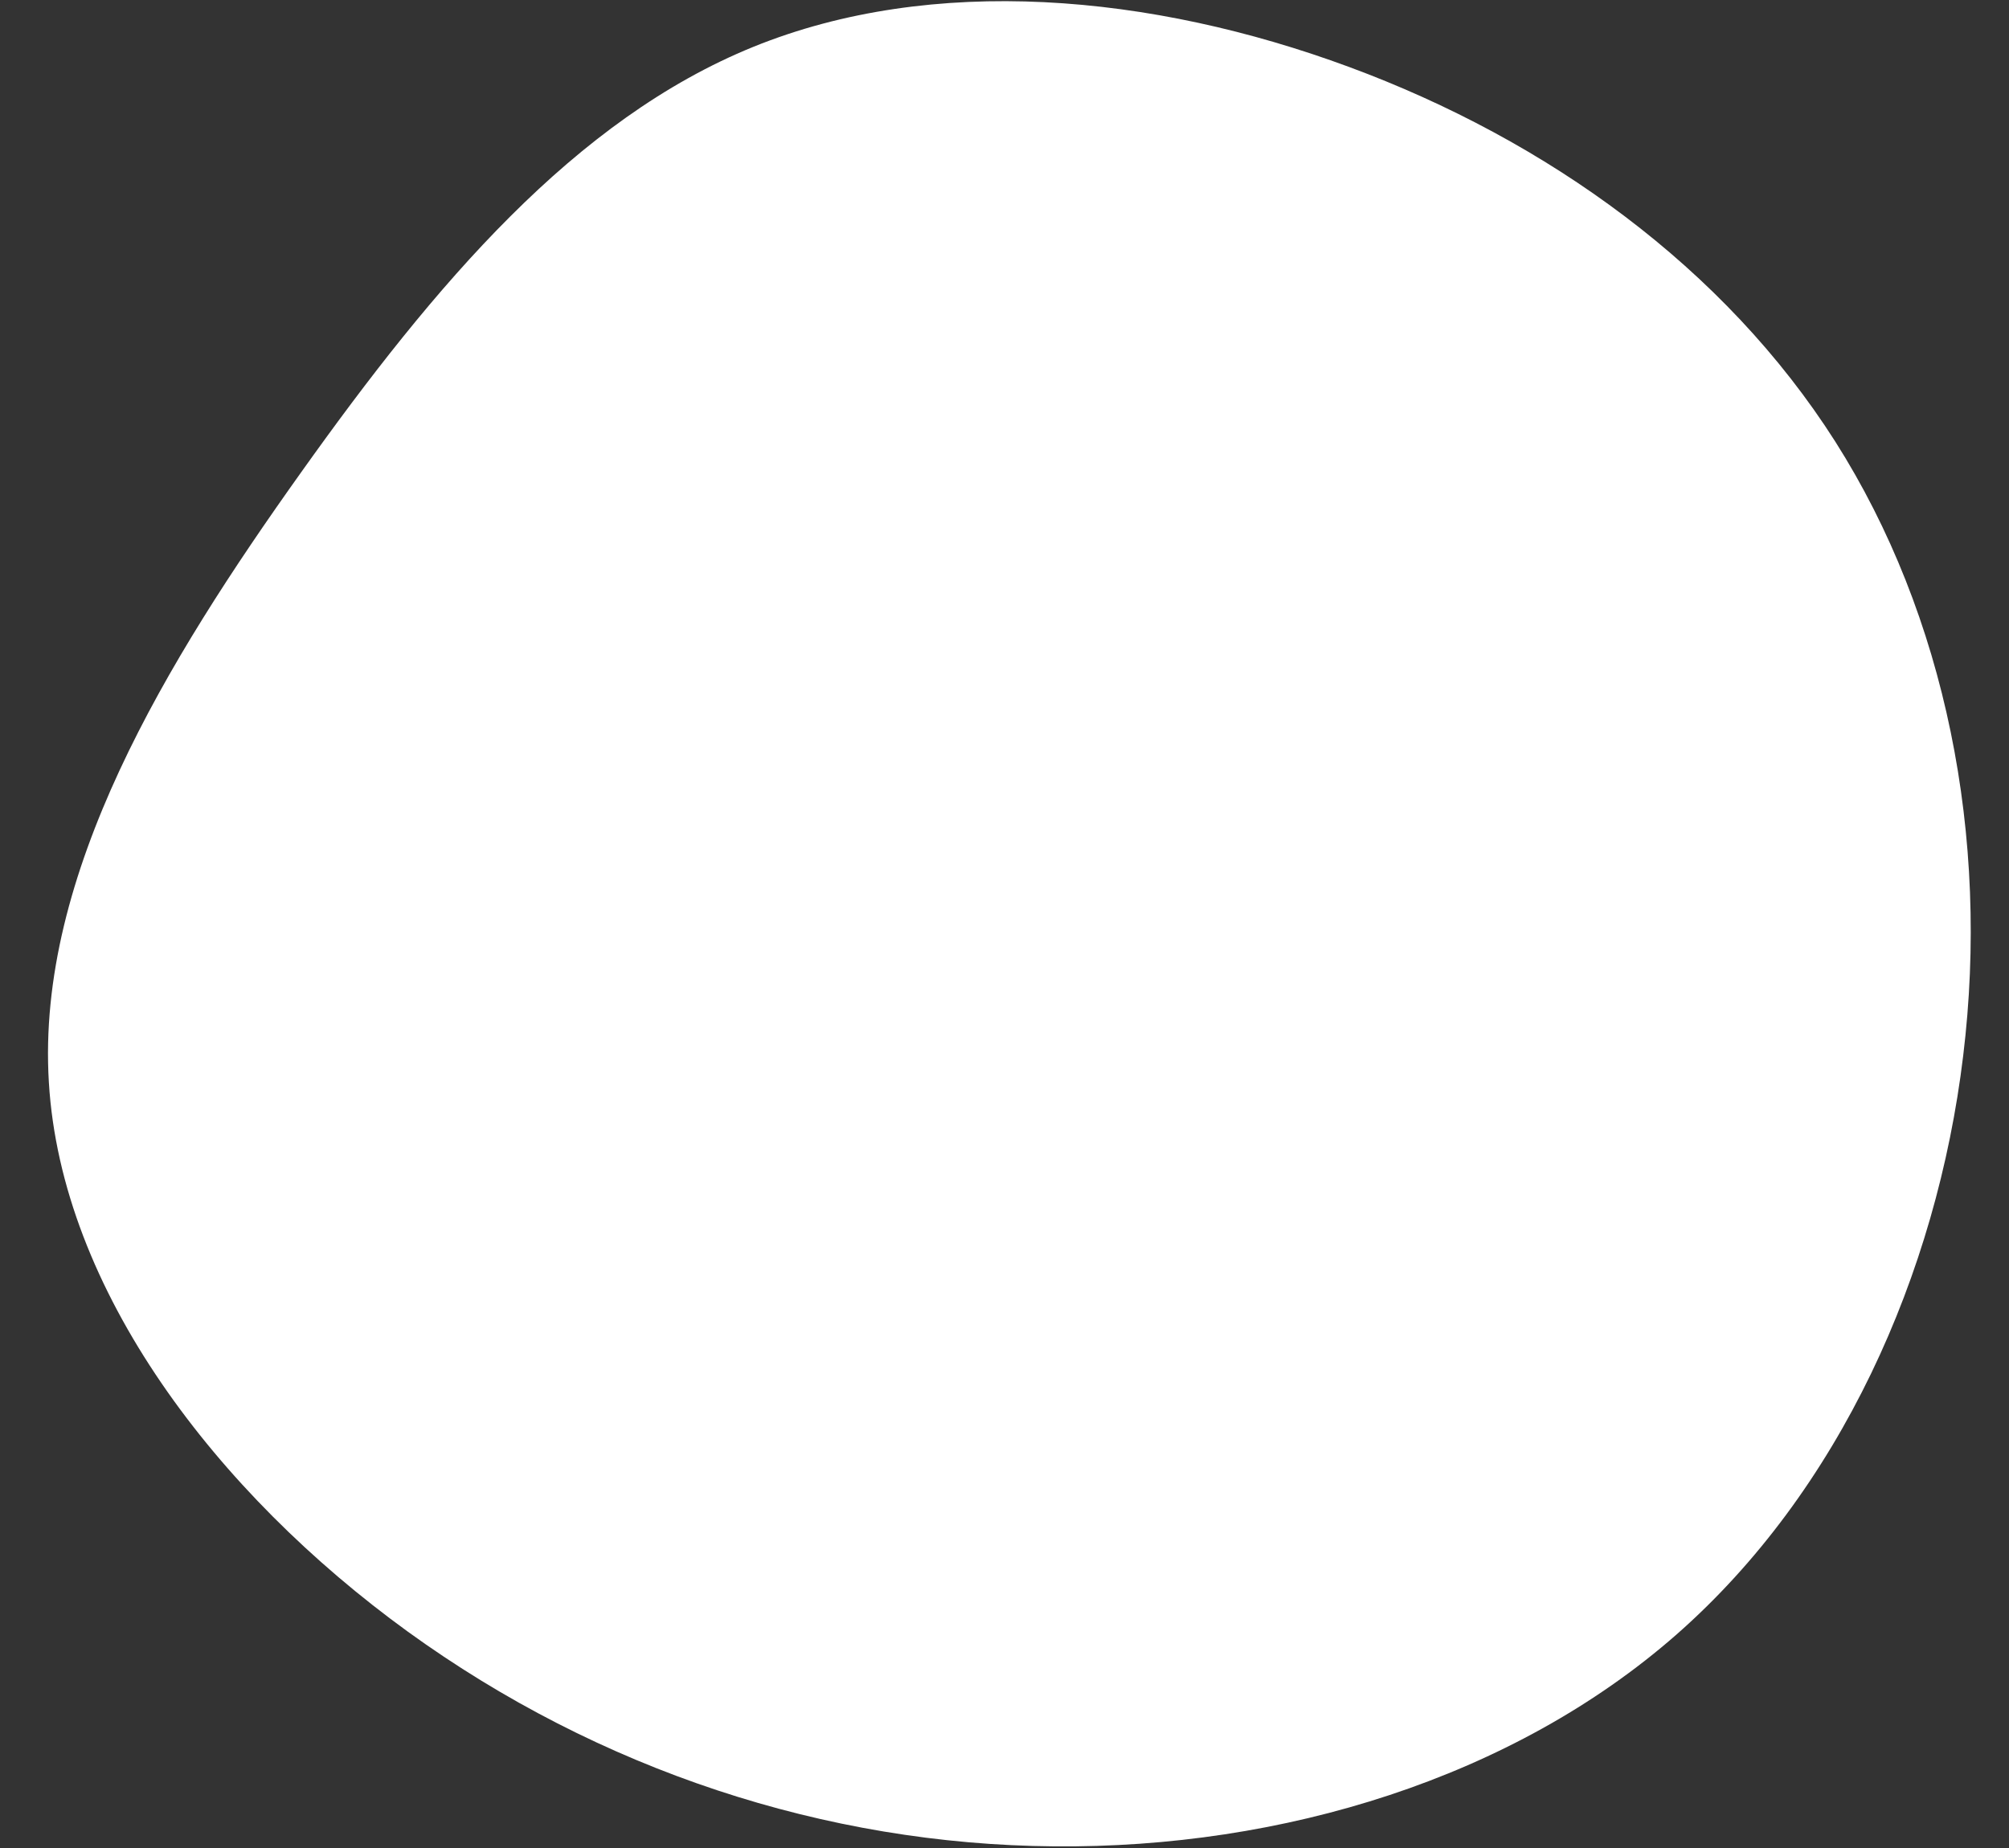
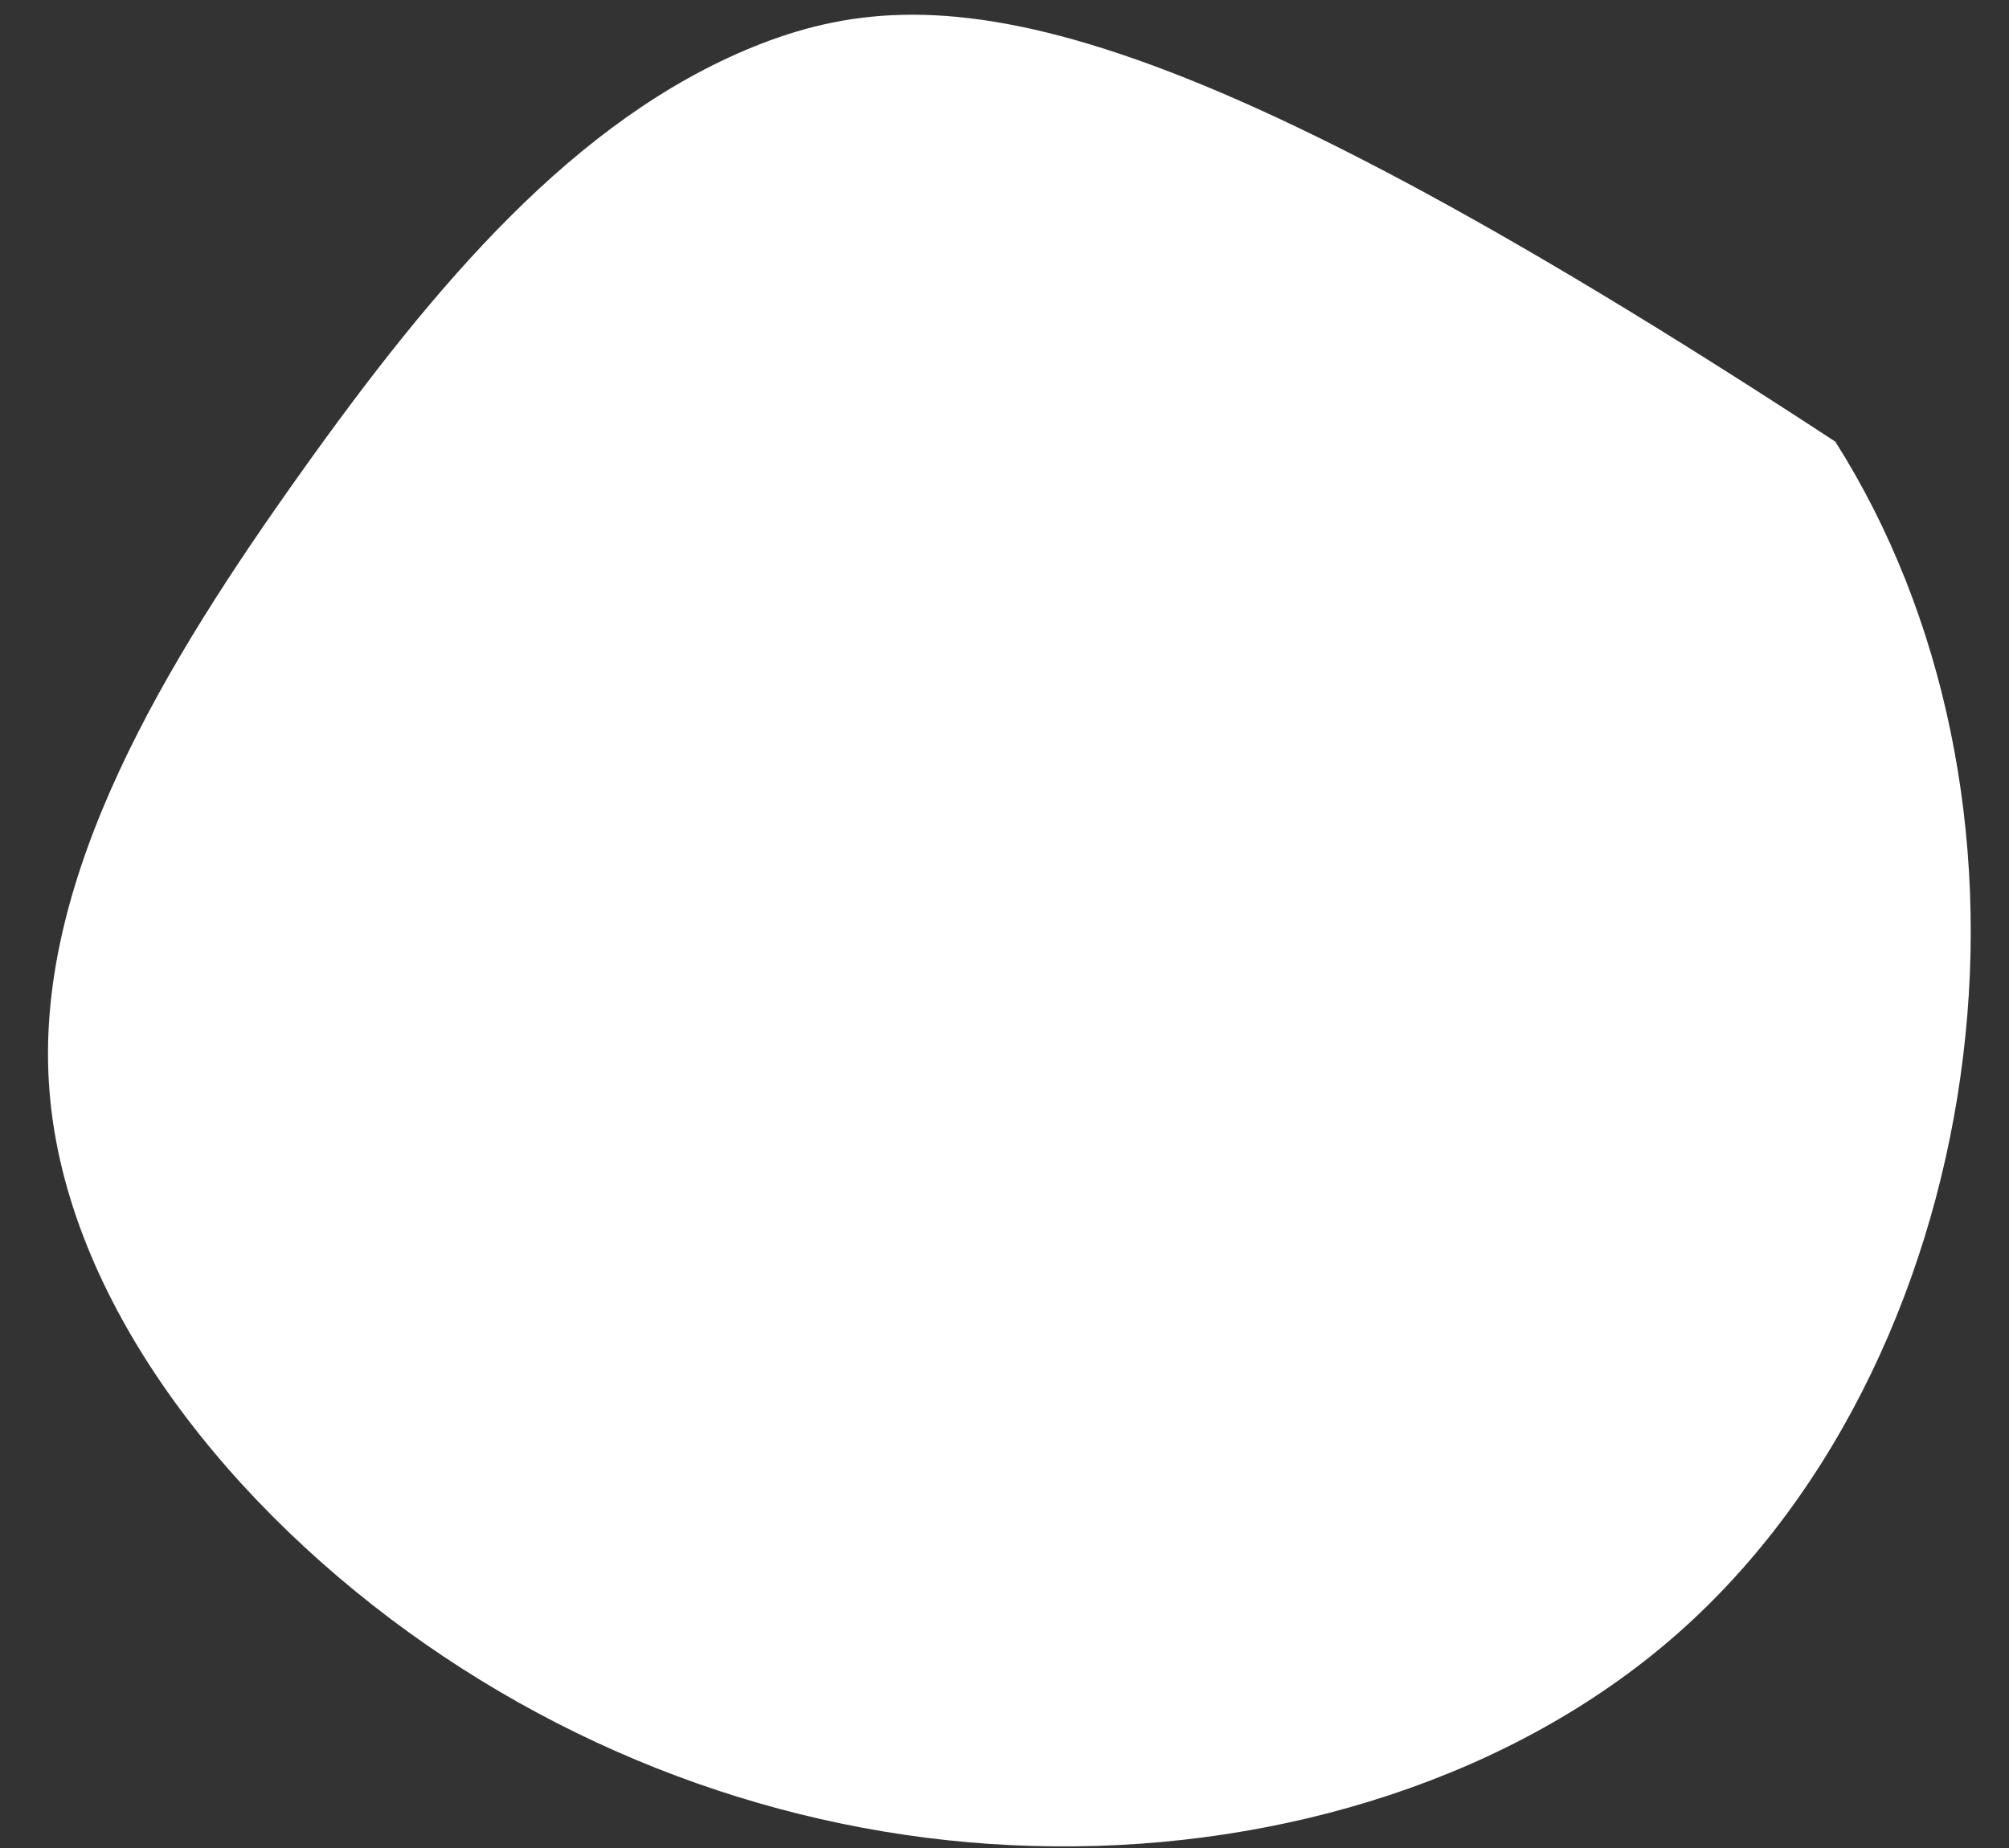
<svg xmlns="http://www.w3.org/2000/svg" id="Layer_1" x="0px" y="0px" viewBox="0 0 416.47 383.15" style="enable-background:new 0 0 416.47 383.15;" xml:space="preserve">
  <rect x="0" y="0" width="416.47" height="383.15" fill="#333333" stroke="none" />
  <style type="text/css"> .st0{fill:#FFFFFF;} </style>
  <g>
-     <path class="st0" d="M347.51,338.92c33.85-29.73,53.99-74.65,59.46-120.01c5.53-45.37-3.6-91.25-26.51-127.35 c-22.97-36.1-59.72-62.49-100.77-77.67C238.63-1.3,193.33-5.36,156.2,9.7c-37.07,15.06-65.96,49.16-93.82,88.29 c-27.93,39.19-54.89,83.27-52.25,126.39c2.57,43.11,34.81,85.2,74.39,113.9c39.64,28.7,86.62,44.15,133.98,44.53 C265.85,383.26,313.6,368.65,347.51,338.92" />
+     <path class="st0" d="M347.51,338.92c33.85-29.73,53.99-74.65,59.46-120.01c5.53-45.37-3.6-91.25-26.51-127.35 C238.63-1.3,193.33-5.36,156.2,9.7c-37.07,15.06-65.96,49.16-93.82,88.29 c-27.93,39.19-54.89,83.27-52.25,126.39c2.57,43.11,34.81,85.2,74.39,113.9c39.64,28.7,86.62,44.15,133.98,44.53 C265.85,383.26,313.6,368.65,347.51,338.92" />
  </g>
</svg>